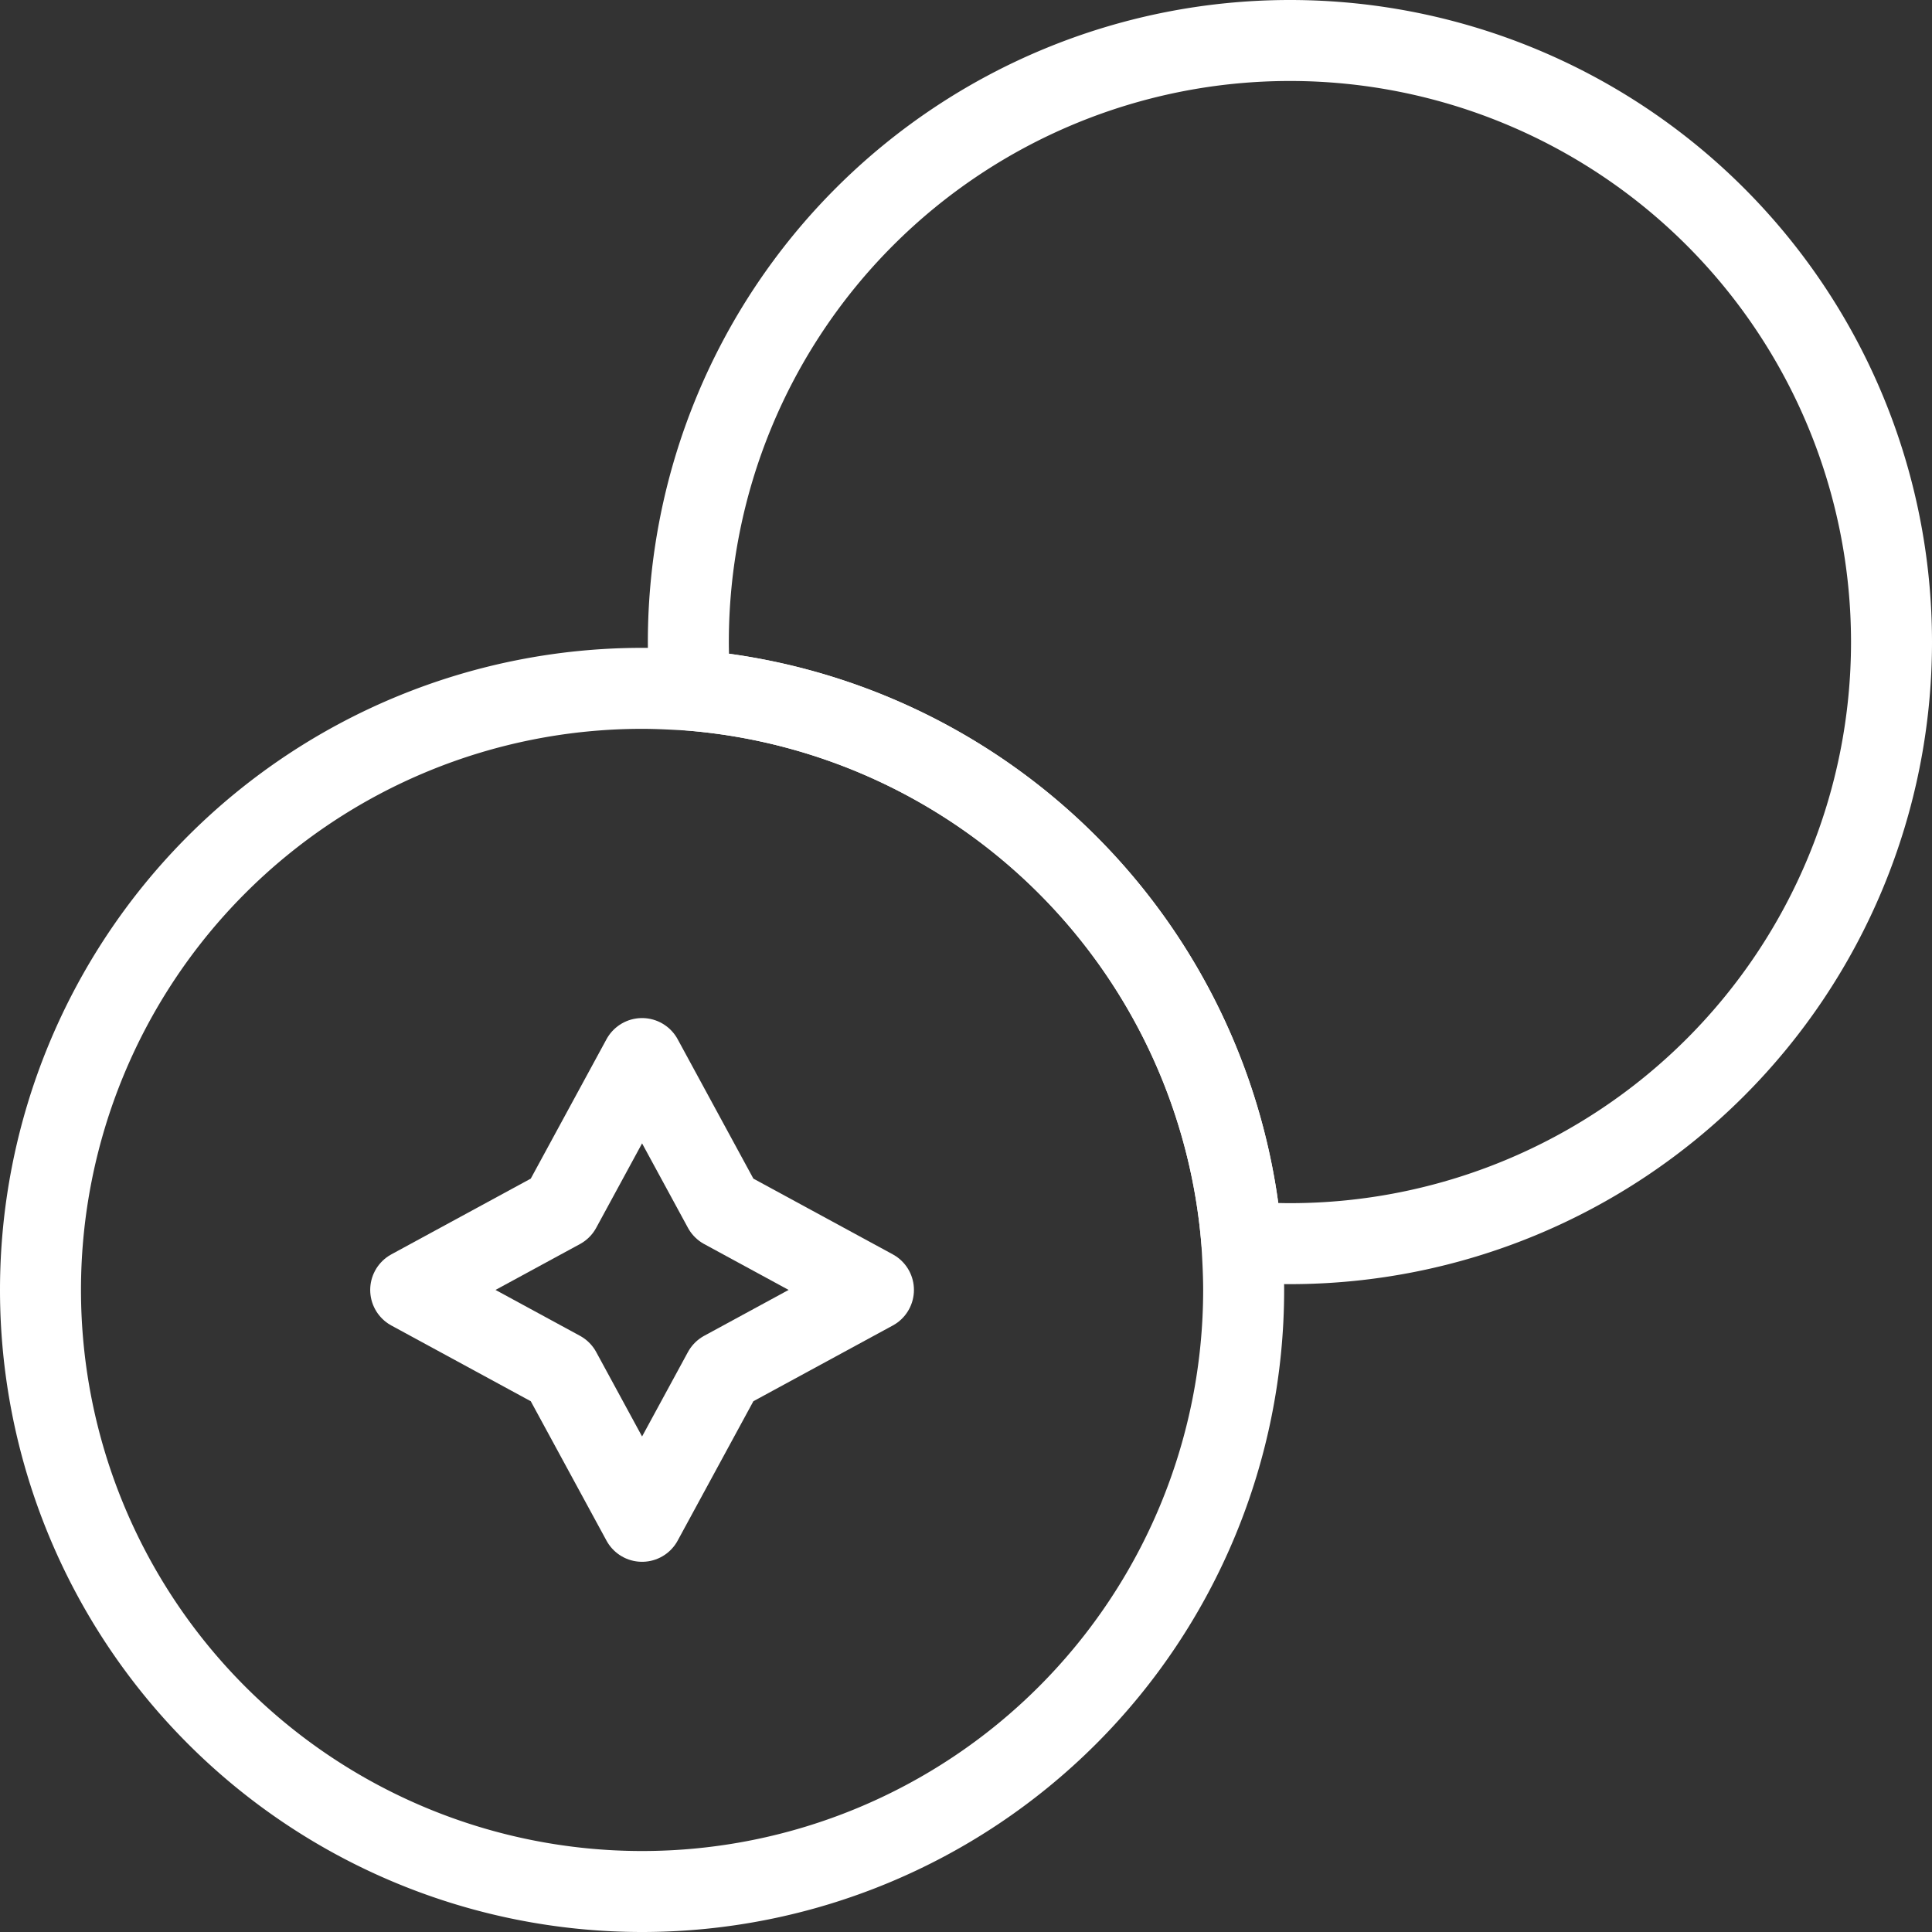
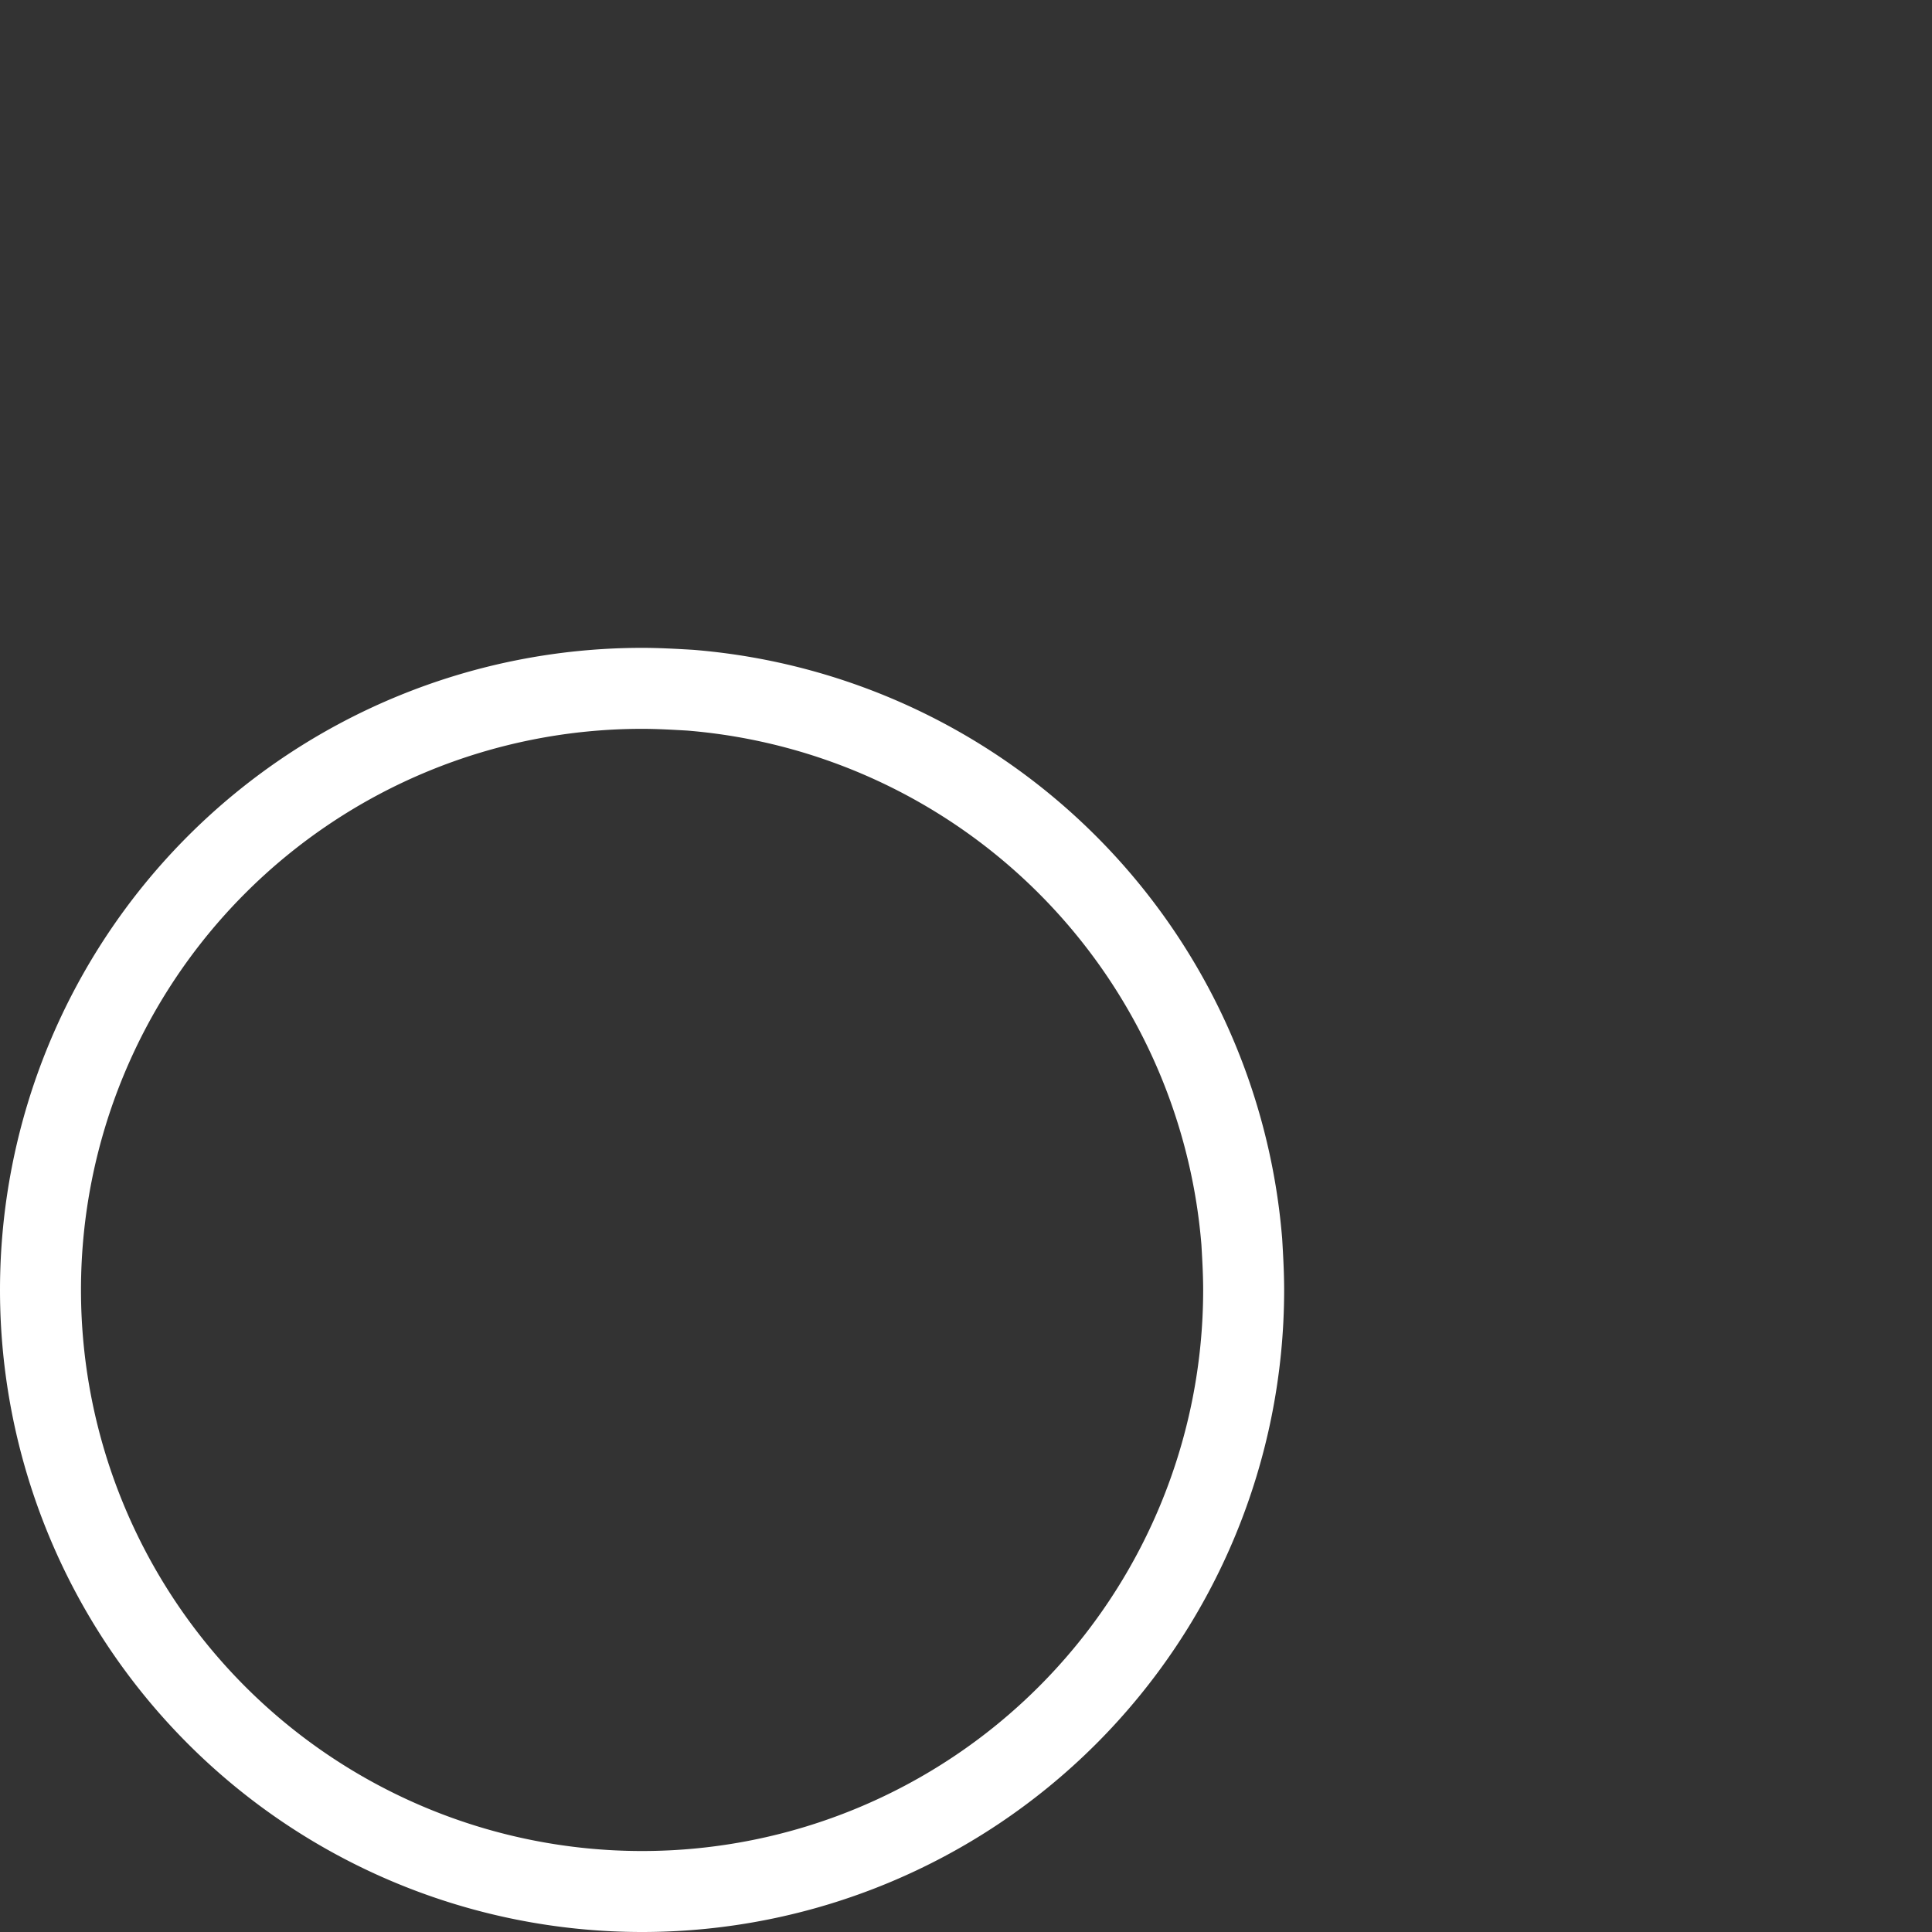
<svg xmlns="http://www.w3.org/2000/svg" width="83.5" height="83.5" viewBox="0 0 83.5 83.5">
  <rect x="0" y="0" width="83.5" height="83.5" fill="#333333" stroke="none" />
  <g id="SVGRepo_iconCarrier" transform="translate(-0.25 -0.25)">
-     <path id="Path_23" data-name="Path 23" d="M61,28A26,26,0,0,1,35,54c-.68,0-1.4-.04-2.08-.08A26.036,26.036,0,0,0,9.08,30.08C9.04,29.4,9,28.68,9,28a26,26,0,0,1,52,0Z" transform="translate(21)" fill="none" stroke="#fff" stroke-linecap="round" stroke-linejoin="round" stroke-width="3.5" />
-     <path id="Path_24" data-name="Path 24" d="M54,35A26,26,0,1,1,28,9c.68,0,1.4.04,2.08.08A26.036,26.036,0,0,1,53.92,32.92C53.96,33.6,54,34.32,54,35Z" transform="translate(0 21)" fill="none" stroke="#fff" stroke-linecap="round" stroke-linejoin="round" stroke-width="3.5" />
-     <path id="Path_25" data-name="Path 25" d="M12.48,19.48,16,13l3.52,6.48L26,23l-6.48,3.52L16,33l-3.52-6.48L6,23Z" transform="translate(12 33)" fill="none" stroke="#fff" stroke-linecap="round" stroke-linejoin="round" stroke-width="3.5" />
+     <path id="Path_24" data-name="Path 24" d="M54,35A26,26,0,1,1,28,9c.68,0,1.4.04,2.08.08A26.036,26.036,0,0,1,53.92,32.92C53.96,33.6,54,34.32,54,35" transform="translate(0 21)" fill="none" stroke="#fff" stroke-linecap="round" stroke-linejoin="round" stroke-width="3.5" />
  </g>
</svg>